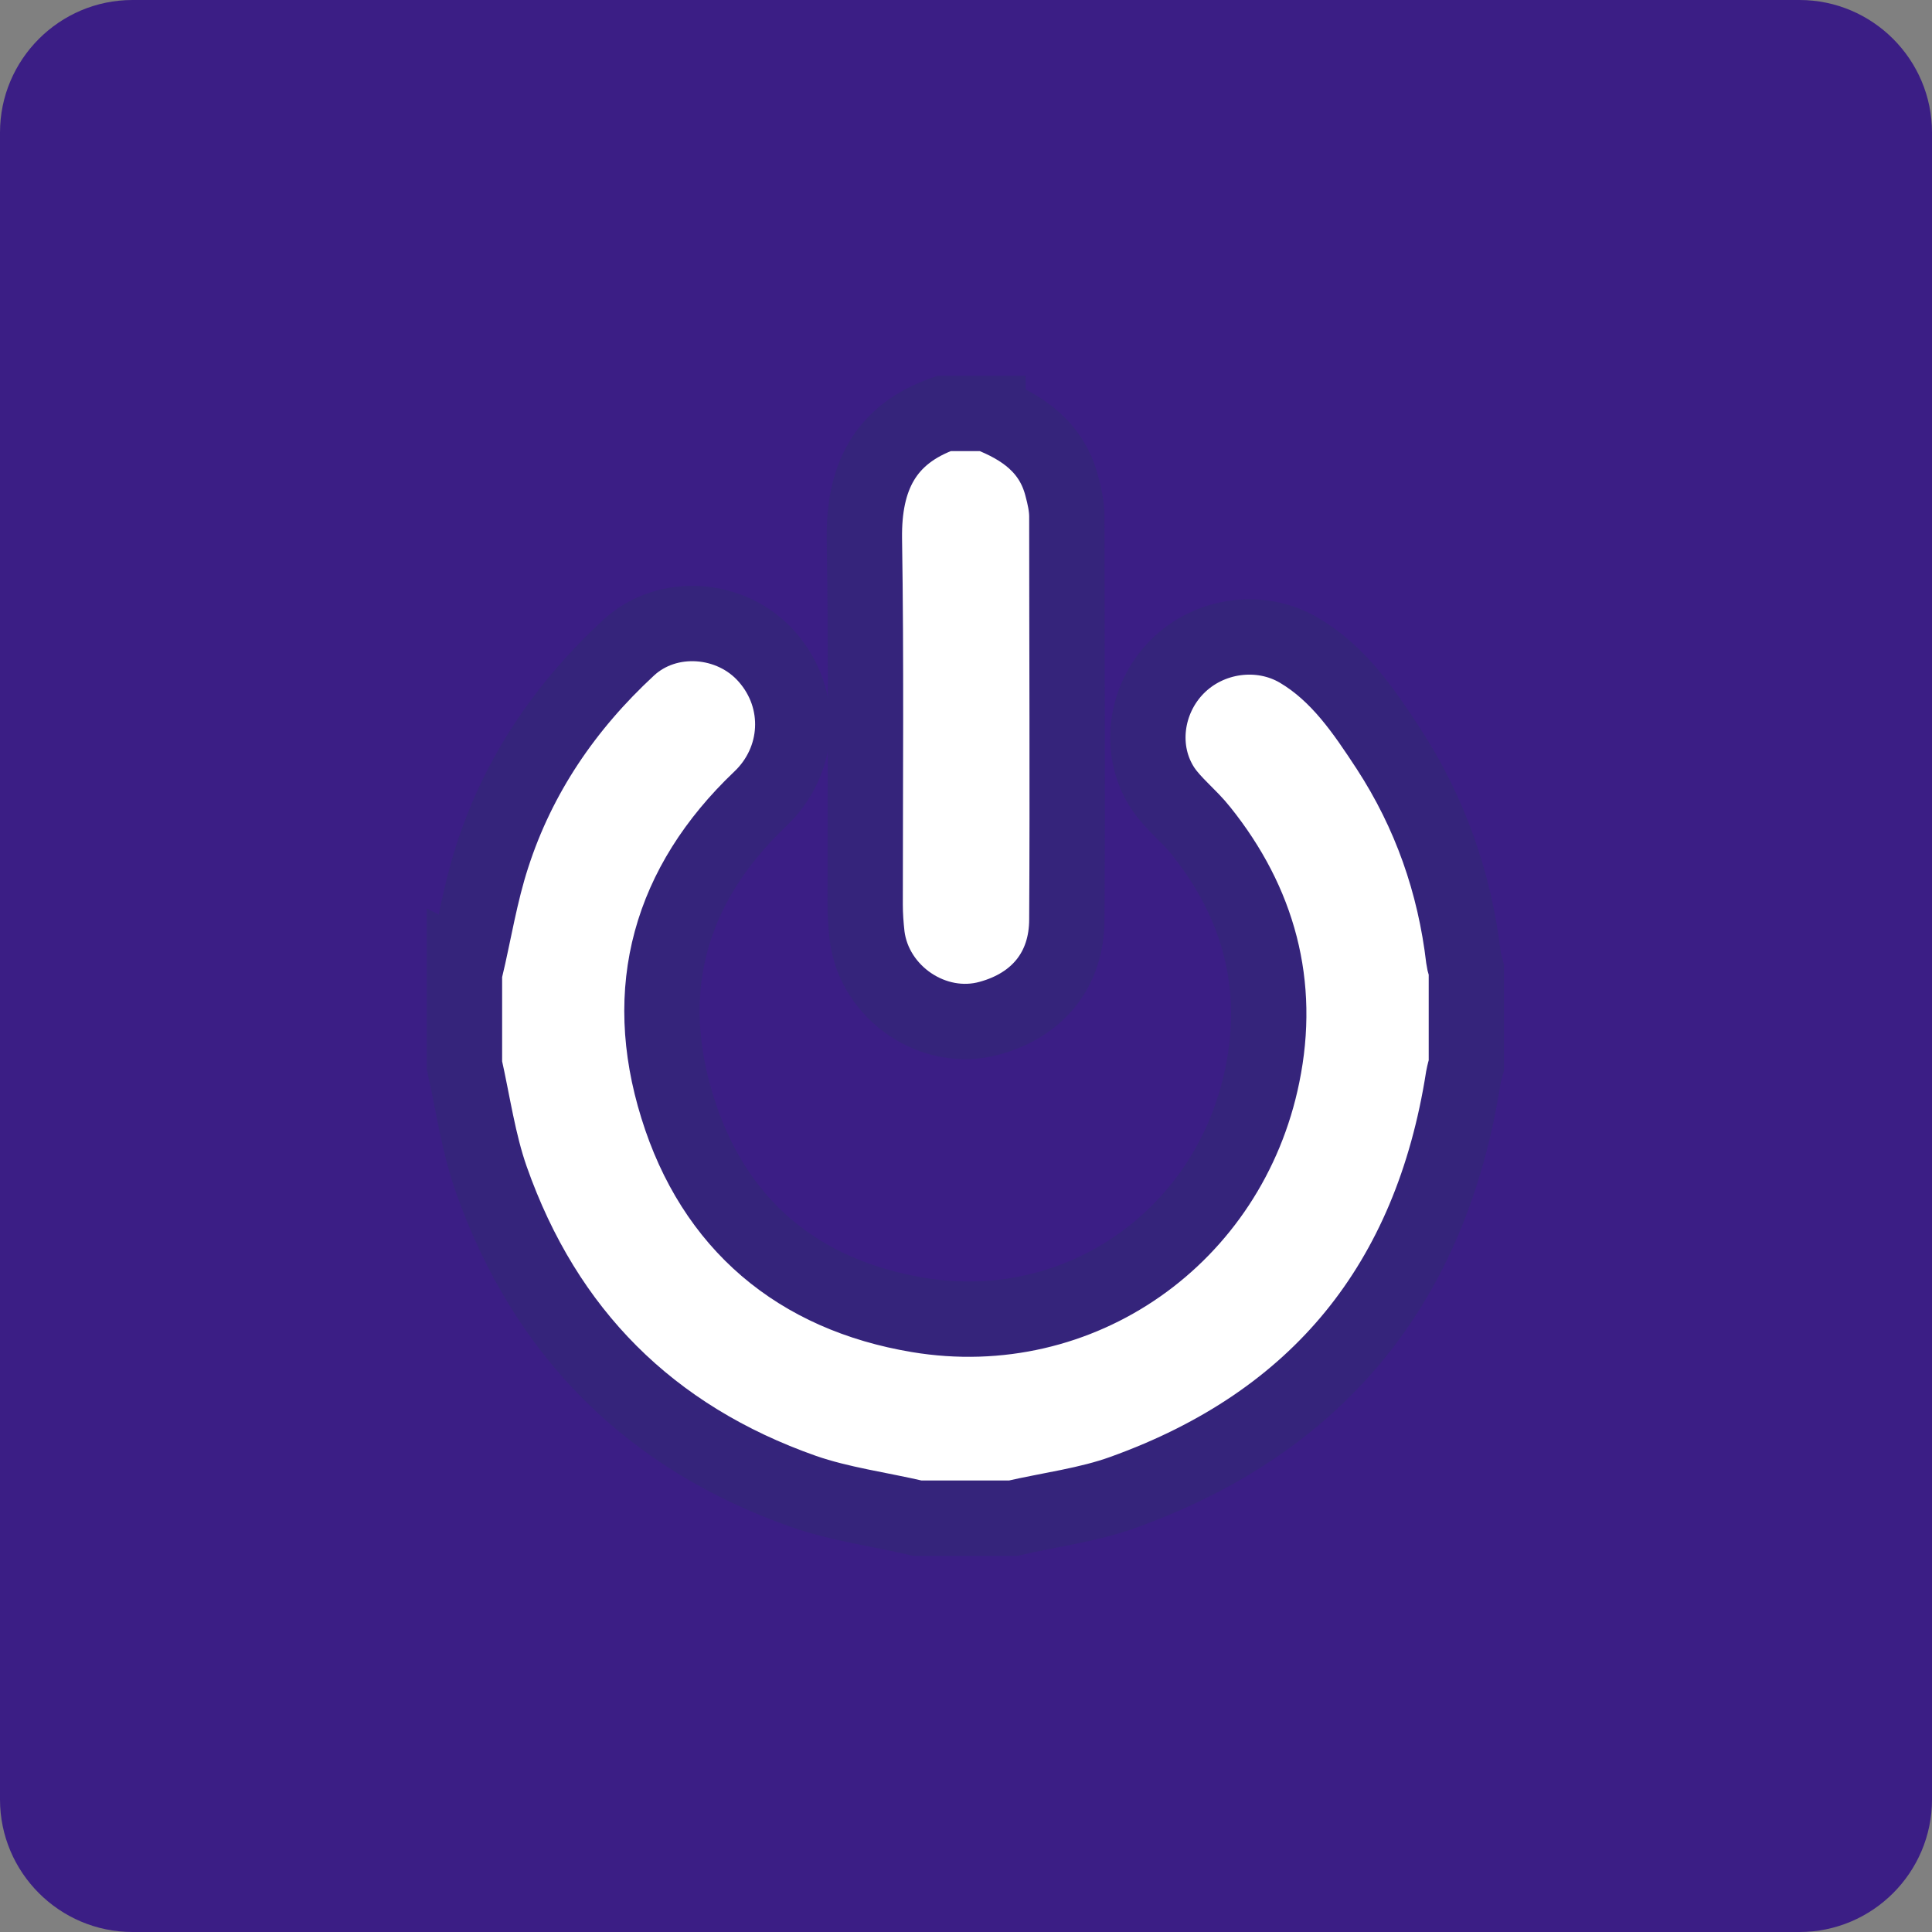
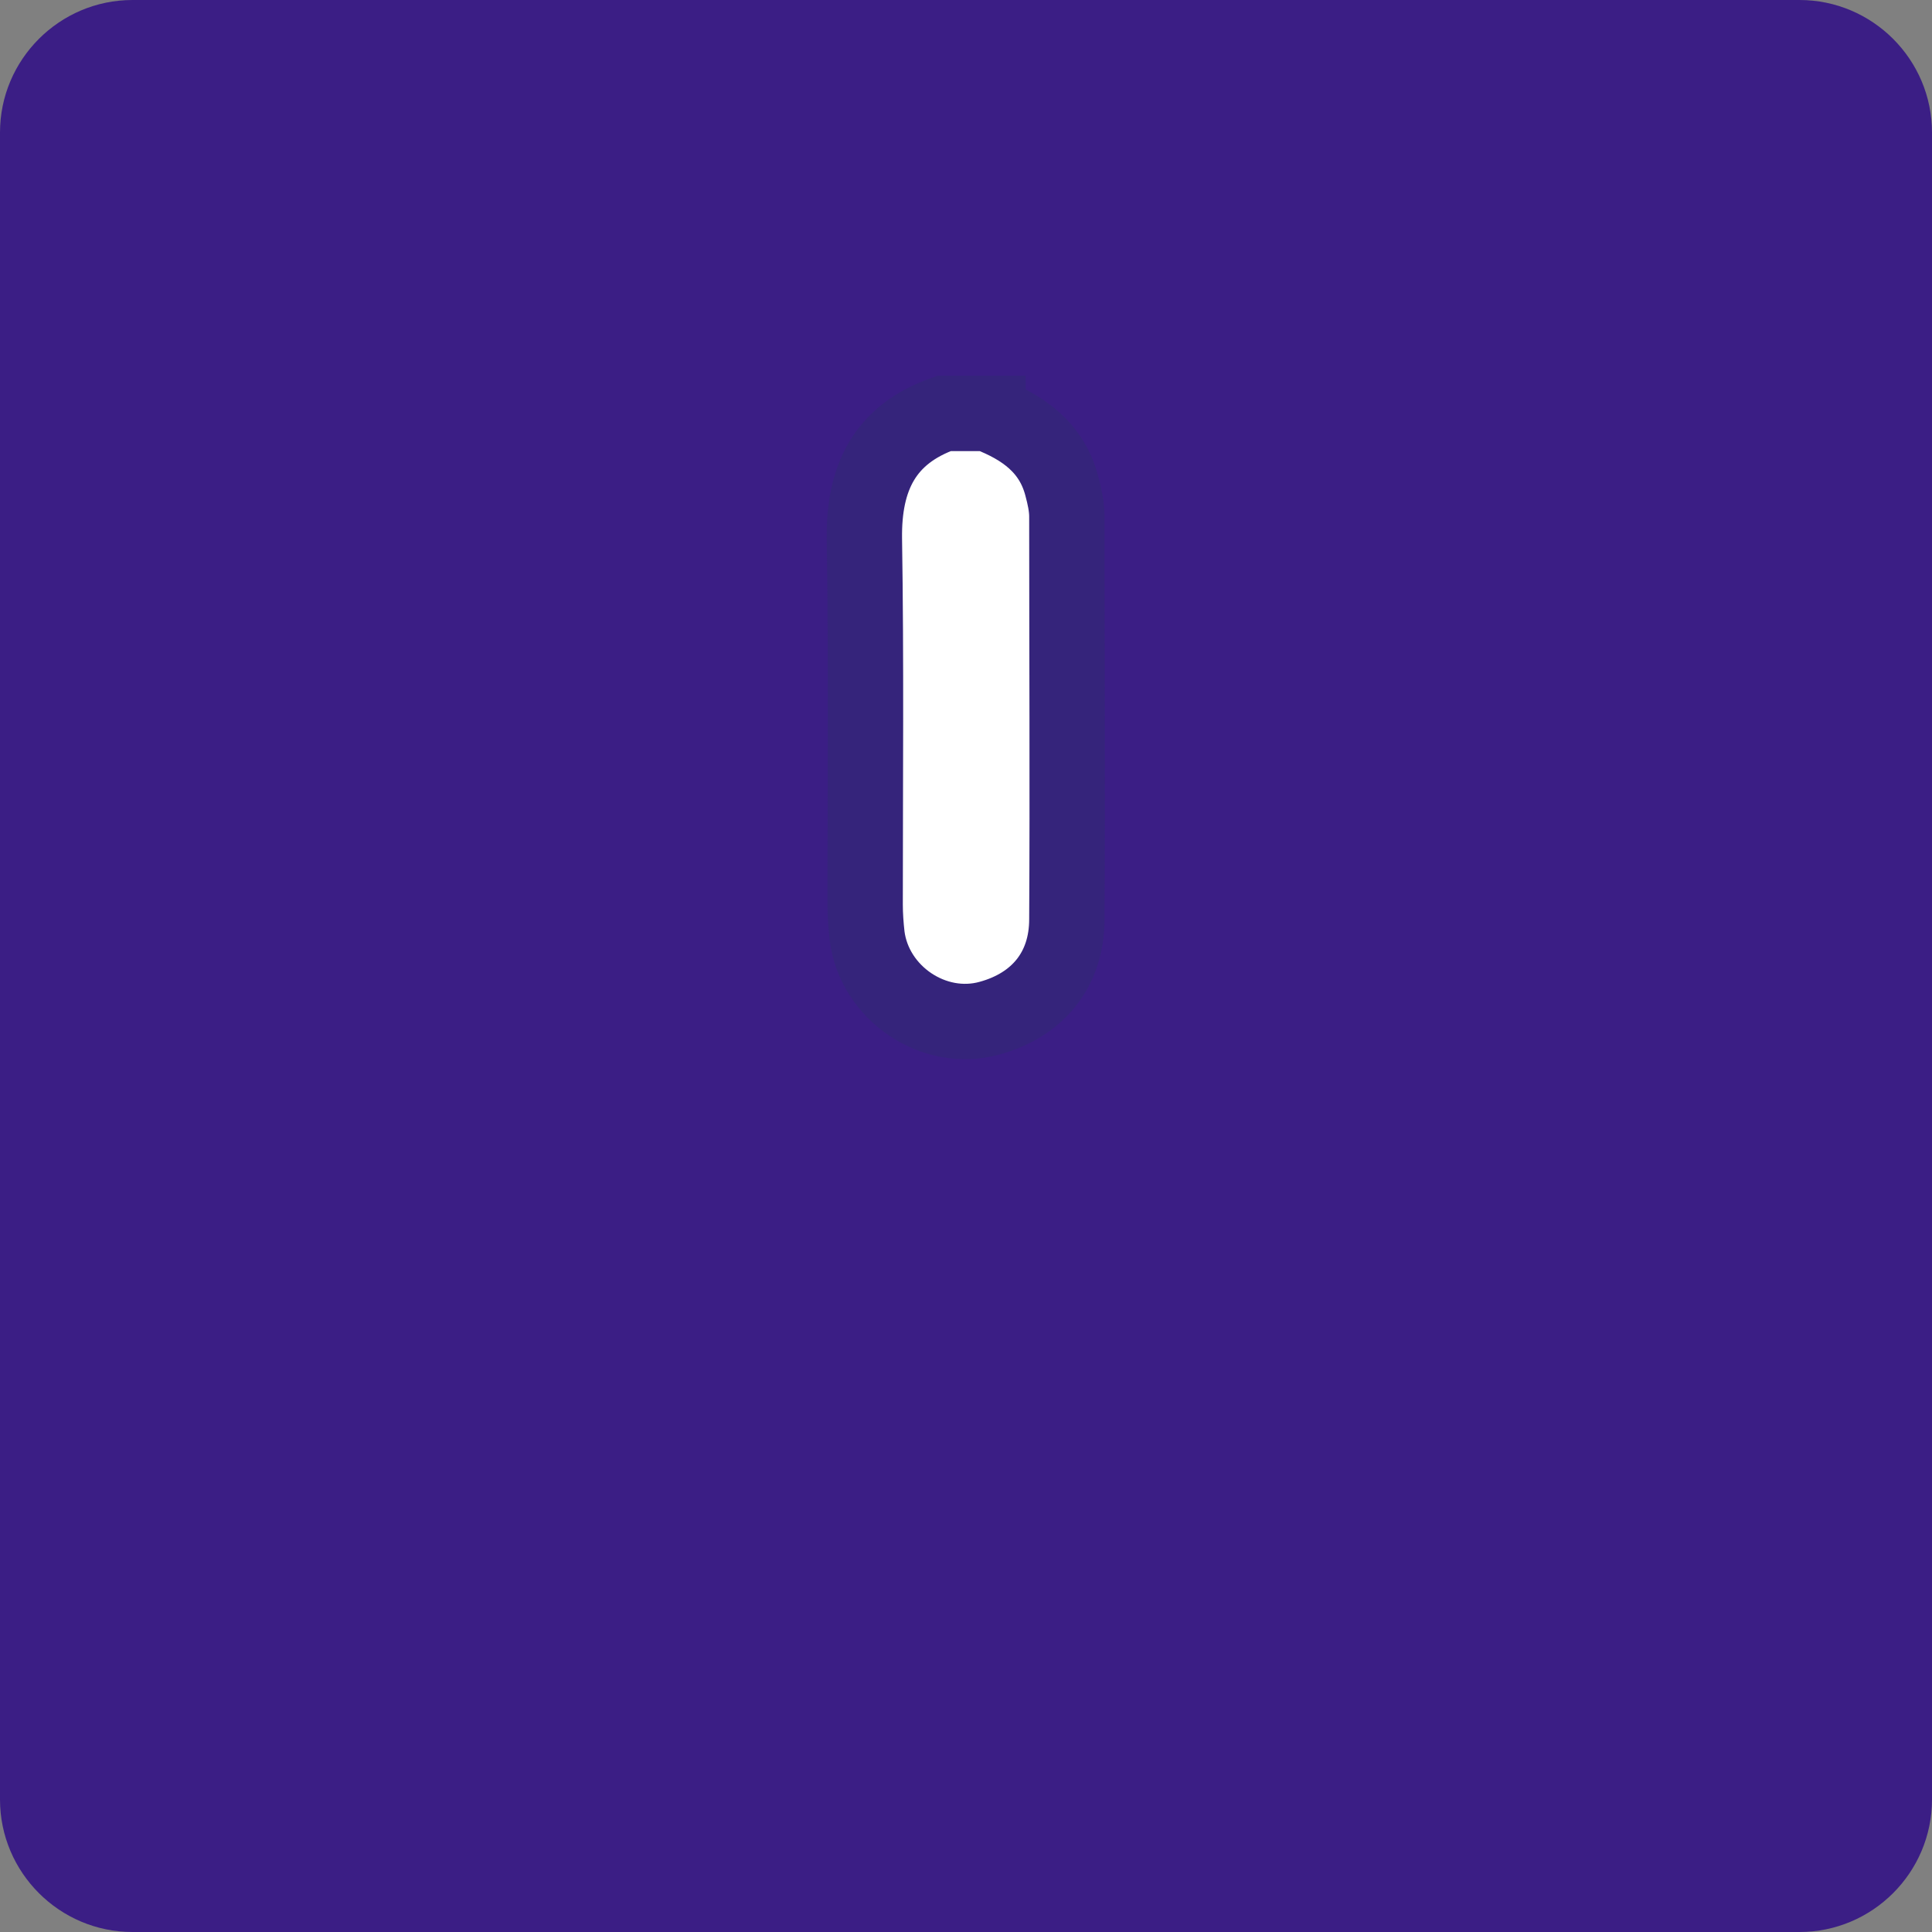
<svg xmlns="http://www.w3.org/2000/svg" id="word_x2F_icon" viewBox="0 0 50 50">
  <rect x="0" y="0" width="50" height="50" fill="#808080" stroke="none" />
  <defs>
    <style>.cls-1{fill:#3b1e85;}.cls-2{fill:#fff;stroke:#35247b;stroke-miterlimit:10;stroke-width:1.95px;}</style>
  </defs>
  <path class="cls-1" d="M3.43,0h43.14c1.89,0,3.43,1.54,3.43,3.43v43.14c0,1.89-1.54,3.43-3.43,3.43H3.43c-1.89,0-3.43-1.54-3.43-3.43V3.43C0,1.54,1.54,0,3.43,0Z" />
-   <path class="cls-2" d="M12.04,25.1c.23-.98.39-1.99.7-2.94.68-2.11,1.9-3.89,3.52-5.39,1.01-.94,2.68-.81,3.59.23.96,1.09.87,2.69-.18,3.68-2.33,2.22-3.09,4.92-2.14,7.97.94,3.04,3.12,4.86,6.23,5.38,4.19.7,8.06-2.03,8.91-6.21.48-2.34-.1-4.46-1.59-6.32-.3-.38-.71-.69-.98-1.09-.65-.98-.47-2.31.36-3.15.83-.84,2.16-1.02,3.16-.43,1.03.61,1.68,1.58,2.31,2.54,1.08,1.66,1.72,3.48,1.95,5.45.01.09.05.18.07.27v2.48c-.03.11-.06.21-.08.32-.83,5.3-3.74,8.91-8.8,10.73-.91.33-1.9.45-2.85.67h-2.48c-.98-.23-1.99-.36-2.94-.69-3.98-1.4-6.69-4.11-8.09-8.09-.33-.94-.47-1.96-.69-2.94v-2.48Z" />
  <path class="cls-2" d="M25.57,10.71c.91.35,1.65.87,1.91,1.87.07.26.13.53.13.79,0,3.47.02,6.95,0,10.42,0,1.31-.76,2.22-2,2.56-1.44.4-2.98-.64-3.17-2.13-.03-.27-.05-.54-.05-.81,0-3.16.03-6.31-.02-9.47-.02-1.57.52-2.7,2.06-3.24h1.14Z" />
</svg>